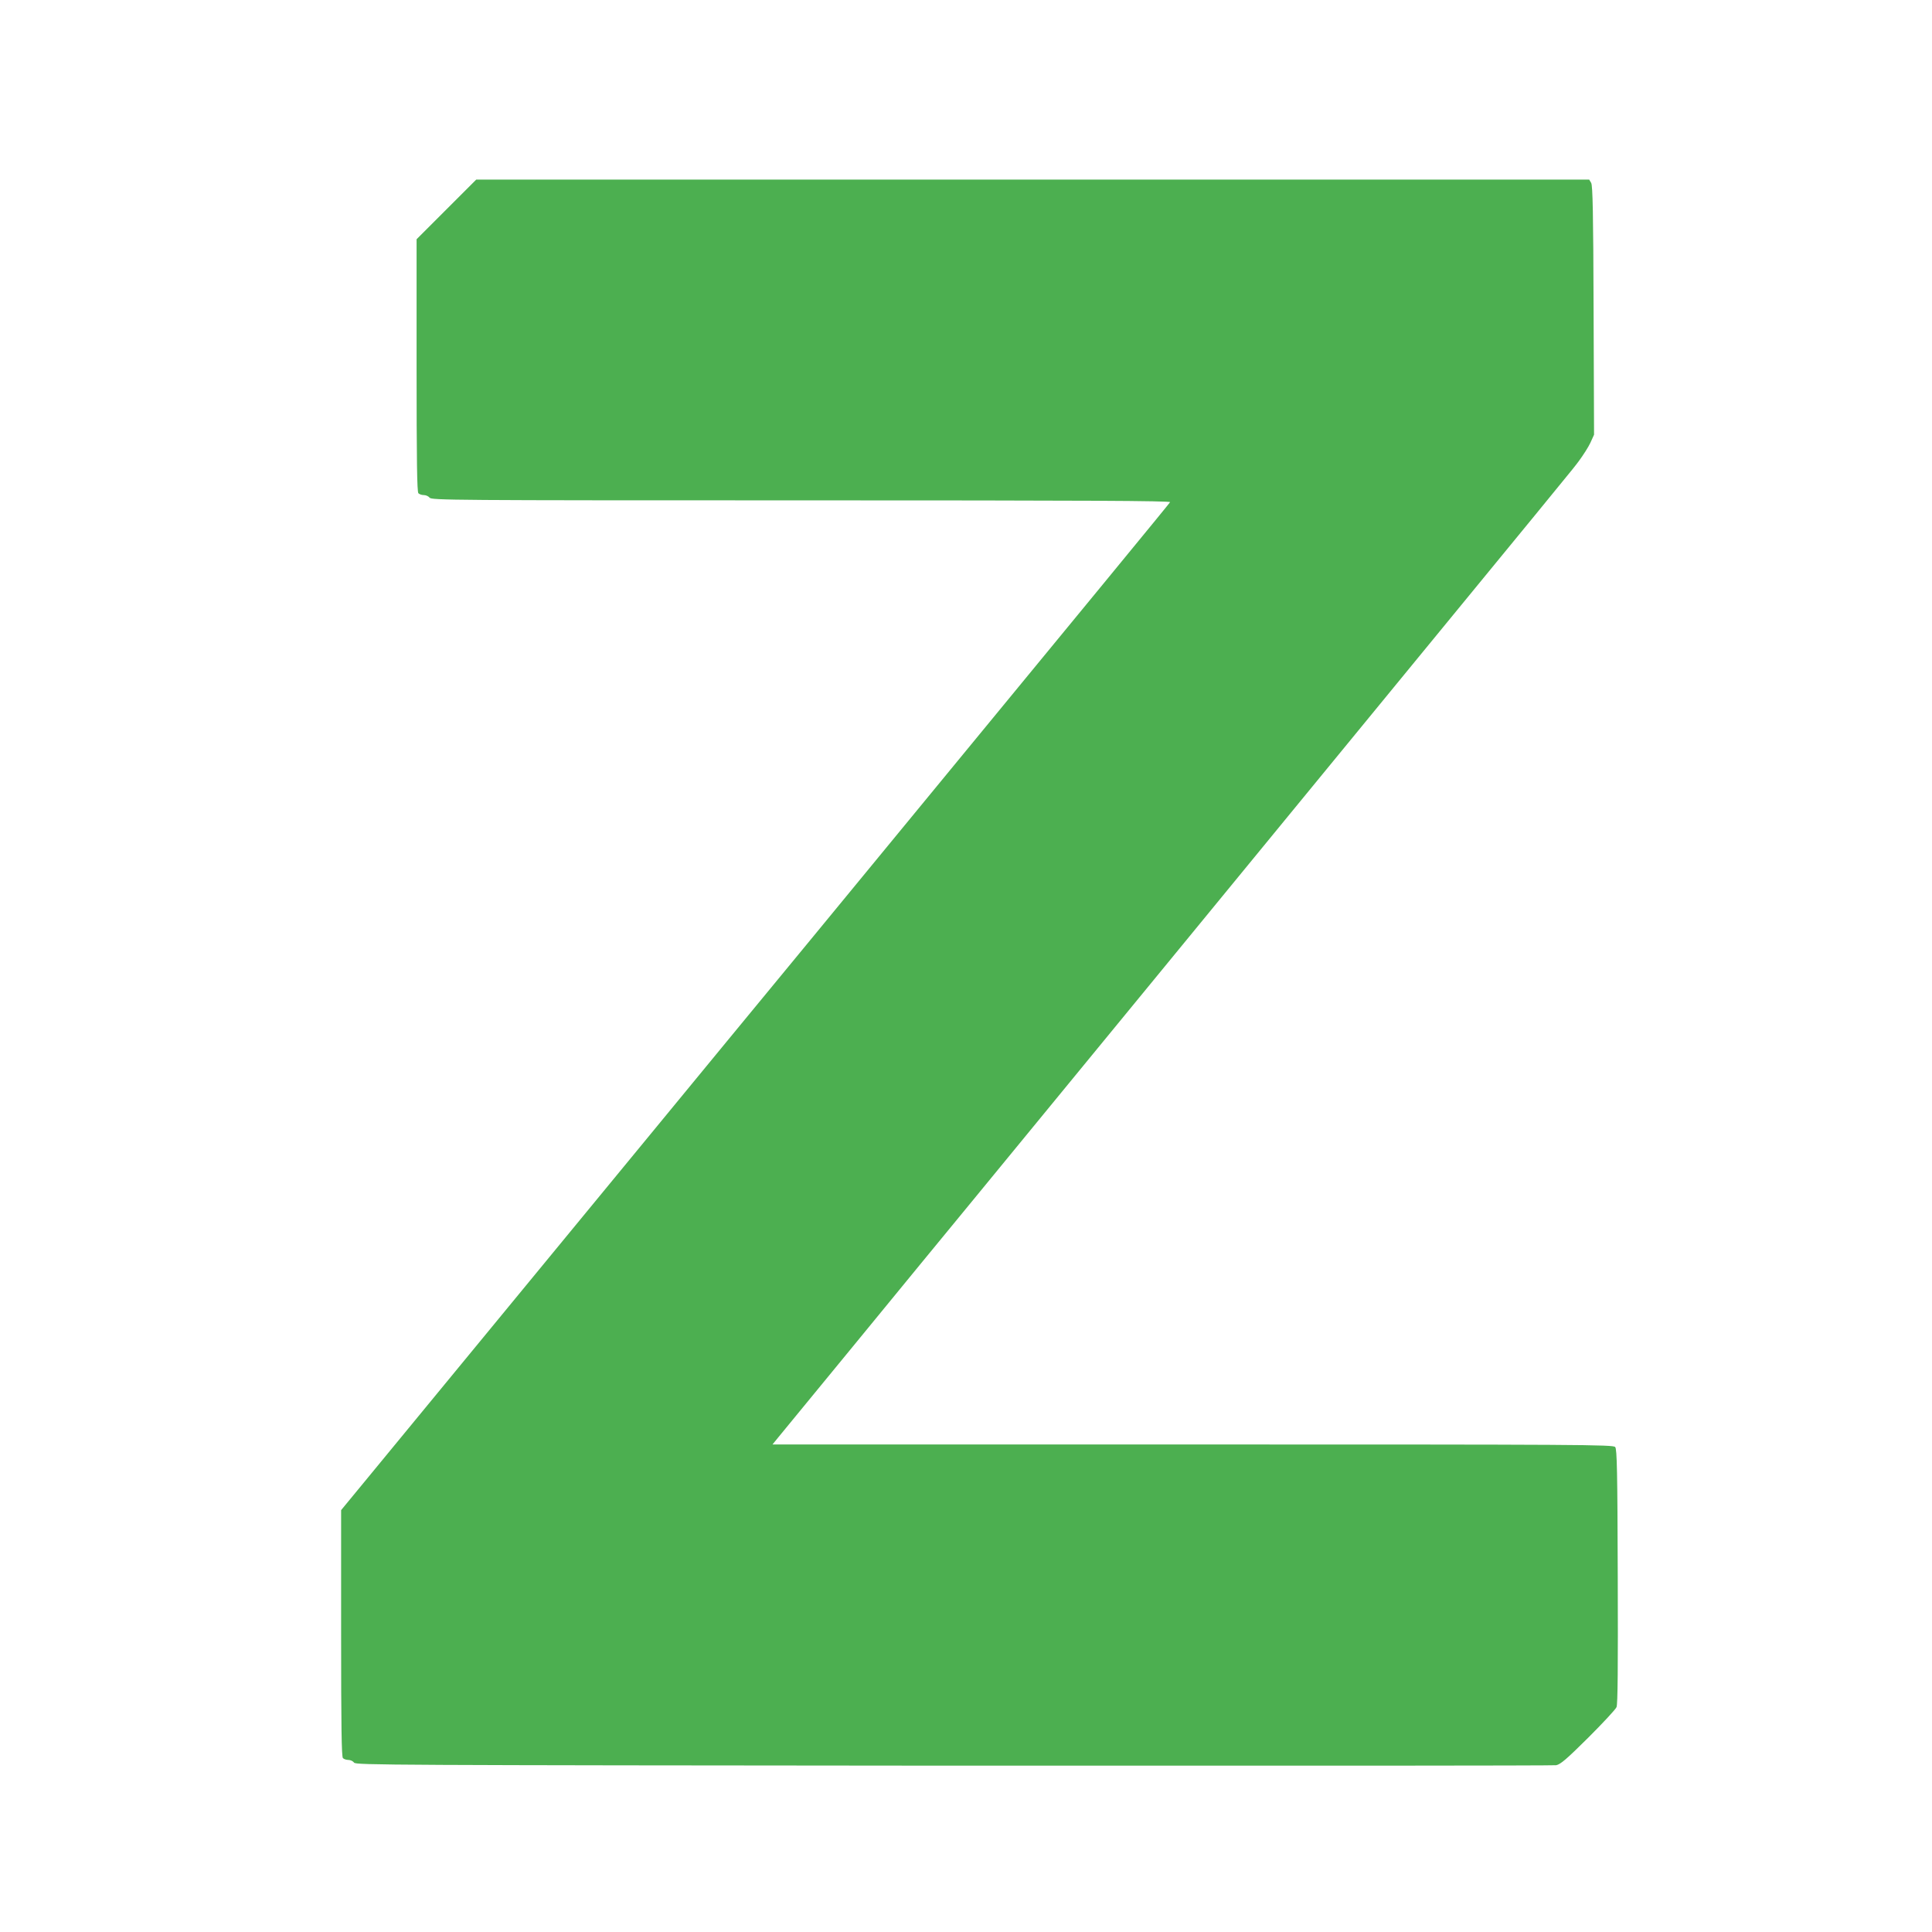
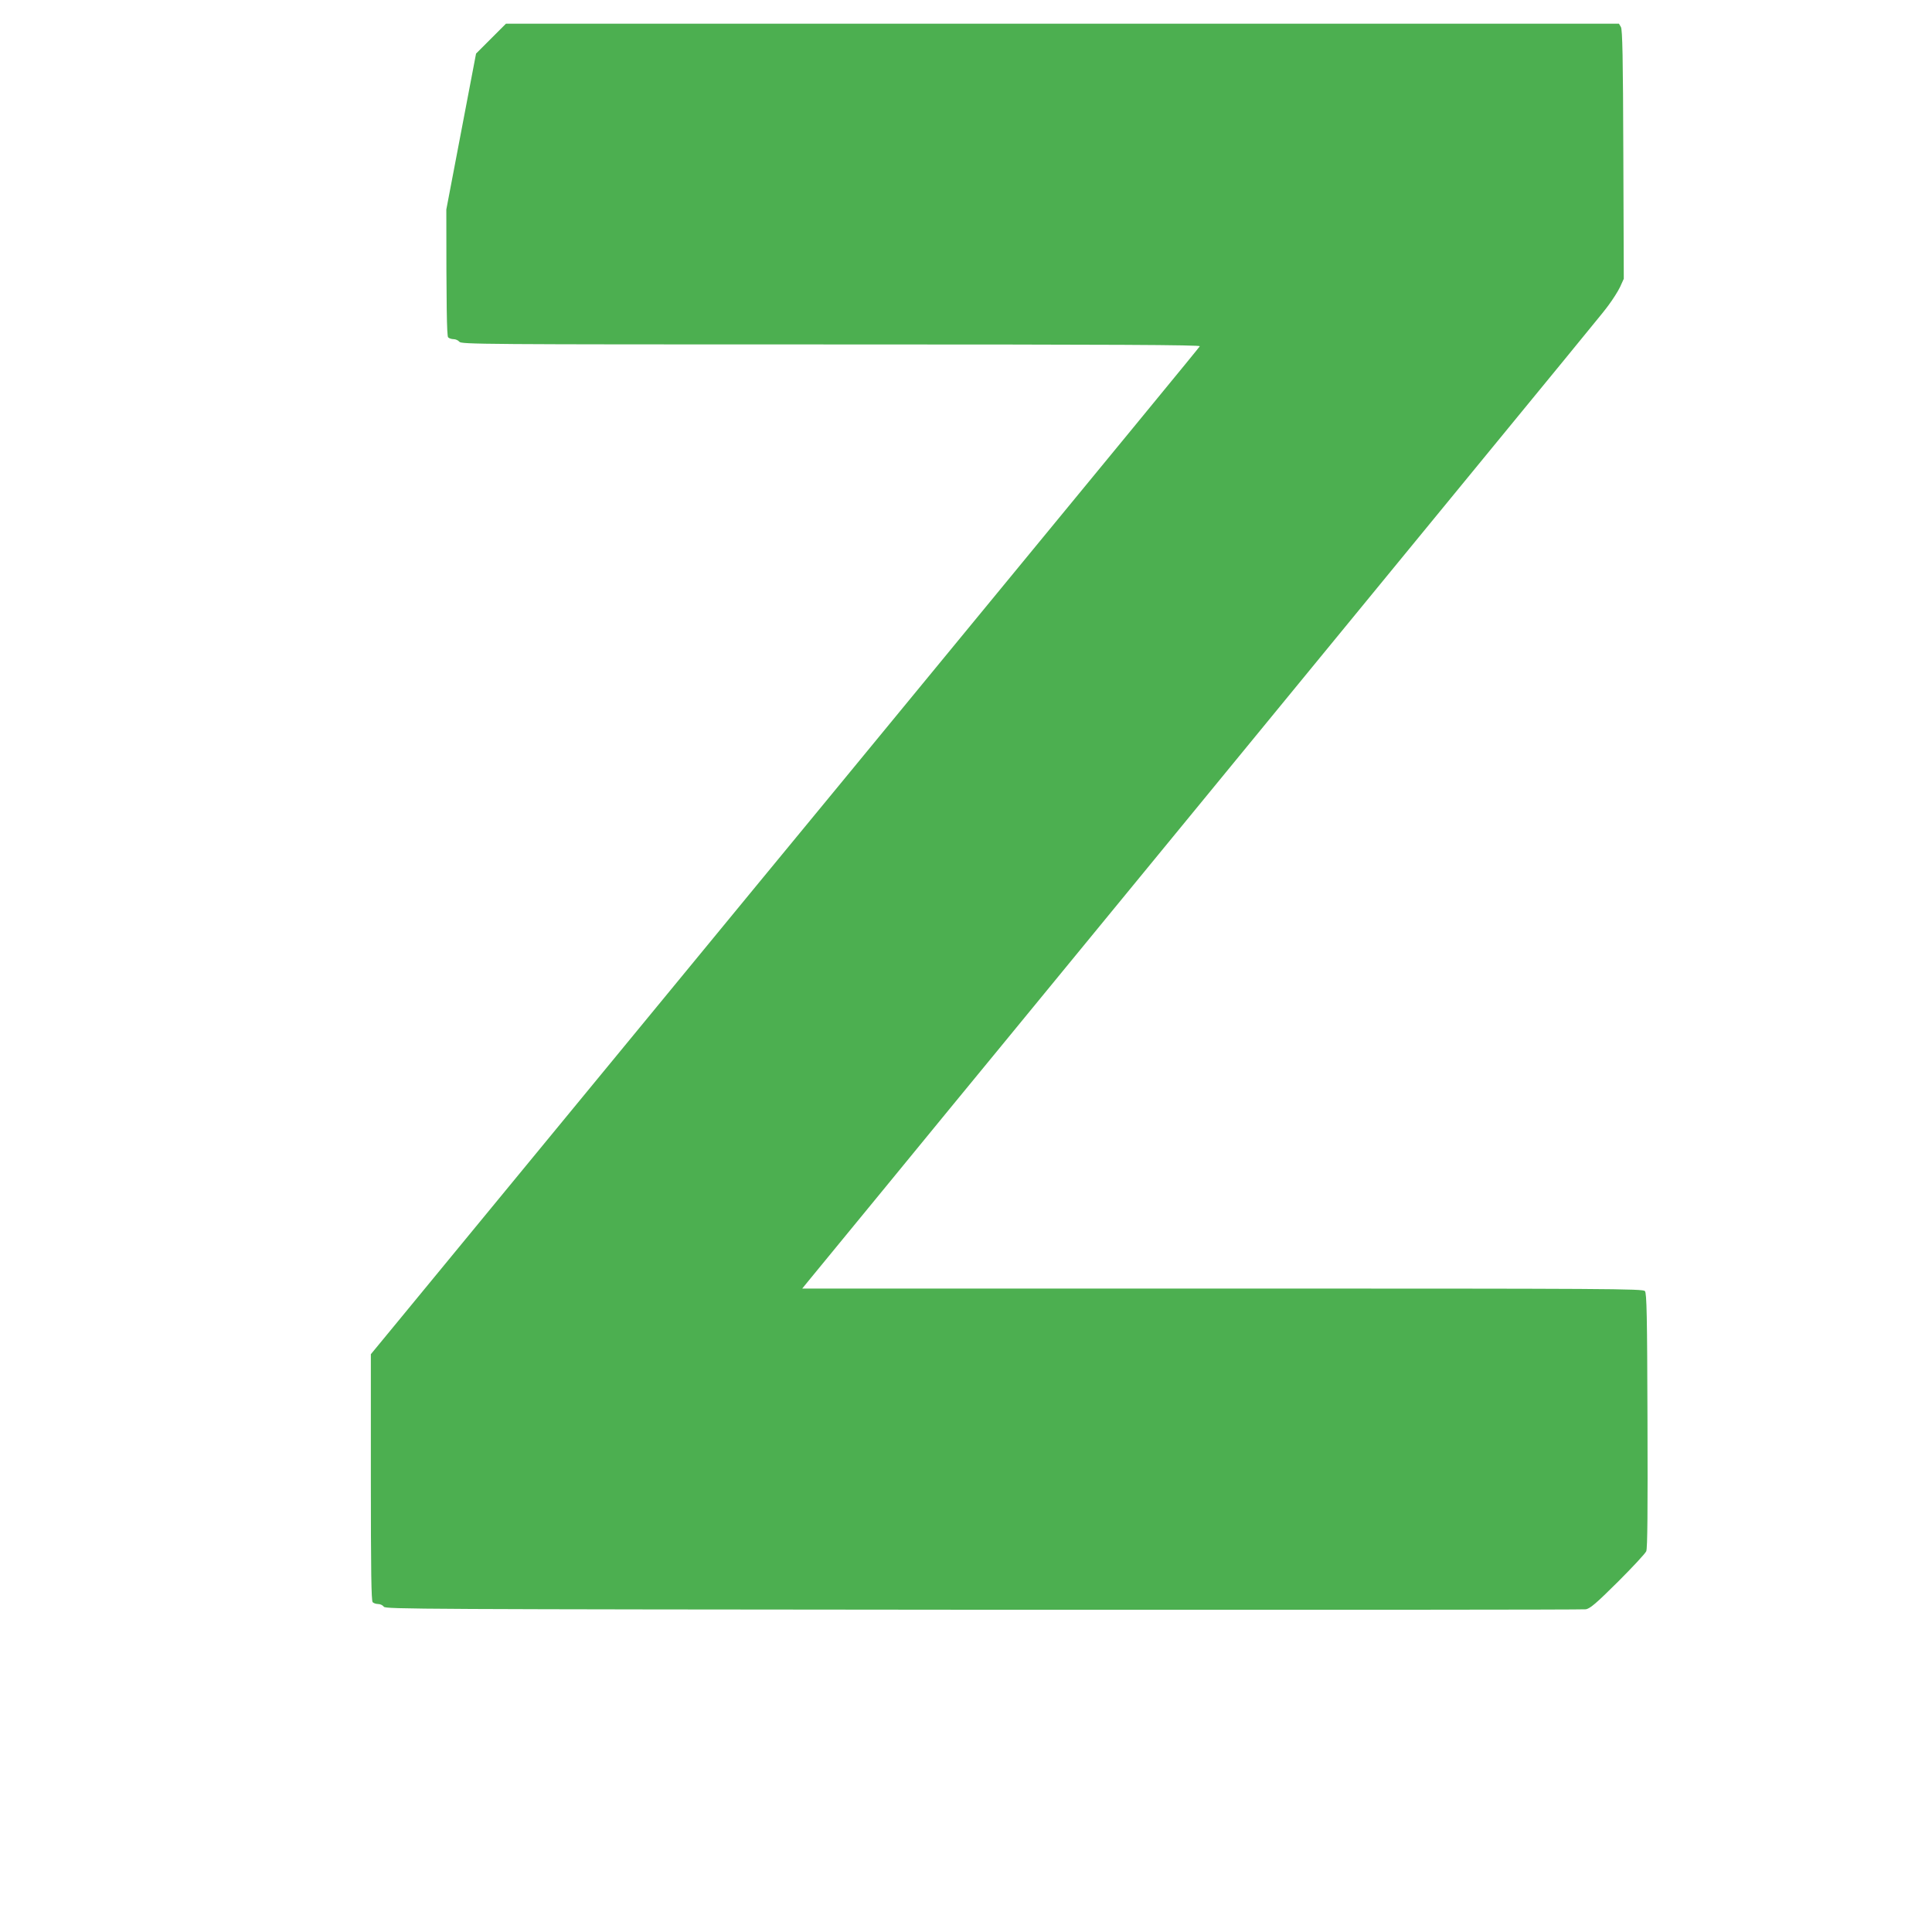
<svg xmlns="http://www.w3.org/2000/svg" version="1.0" width="1280pt" height="1280pt" viewBox="0 0 1280 1280" preserveAspectRatio="xMidYMid meet">
  <g transform="translate(0,1280) scale(0.1,-0.1)" fill="#4caf50" stroke="none">
-     <path d="M2957 11412 l-197 -197 0 -836 c0 -636 3 -838 12 -847 7 -7 23 -12 36 -12 14 0 31 -8 38 -17 12 -17 141 -18 2462 -18 1889 0 2449 -3 2444 -12 -6 -11 -396 -485 -2381 -2898 -322 -390 -801 -973 -1066 -1295 -1192 -1448 -1711 -2080 -1872 -2275 l-173 -210 0 -816 c0 -621 3 -818 12 -827 7 -7 23 -12 36 -12 14 0 31 -8 38 -18 12 -16 214 -17 3971 -20 2177 -1 3974 0 3993 3 29 6 68 39 212 182 97 97 182 188 188 203 8 20 10 264 8 867 -2 694 -5 843 -17 856 -12 16 -220 17 -2798 17 l-2785 0 39 48 c22 26 257 313 523 637 266 325 606 739 755 920 149 182 755 920 1346 1640 2870 3498 2613 3184 2679 3270 29 39 64 94 77 122 l24 53 -3 822 c-2 648 -6 828 -16 846 l-13 22 -3687 0 -3687 0 -198 -198z" />
+     <path d="M2957 11412 c0 -636 3 -838 12 -847 7 -7 23 -12 36 -12 14 0 31 -8 38 -17 12 -17 141 -18 2462 -18 1889 0 2449 -3 2444 -12 -6 -11 -396 -485 -2381 -2898 -322 -390 -801 -973 -1066 -1295 -1192 -1448 -1711 -2080 -1872 -2275 l-173 -210 0 -816 c0 -621 3 -818 12 -827 7 -7 23 -12 36 -12 14 0 31 -8 38 -18 12 -16 214 -17 3971 -20 2177 -1 3974 0 3993 3 29 6 68 39 212 182 97 97 182 188 188 203 8 20 10 264 8 867 -2 694 -5 843 -17 856 -12 16 -220 17 -2798 17 l-2785 0 39 48 c22 26 257 313 523 637 266 325 606 739 755 920 149 182 755 920 1346 1640 2870 3498 2613 3184 2679 3270 29 39 64 94 77 122 l24 53 -3 822 c-2 648 -6 828 -16 846 l-13 22 -3687 0 -3687 0 -198 -198z" />
  </g>
</svg>